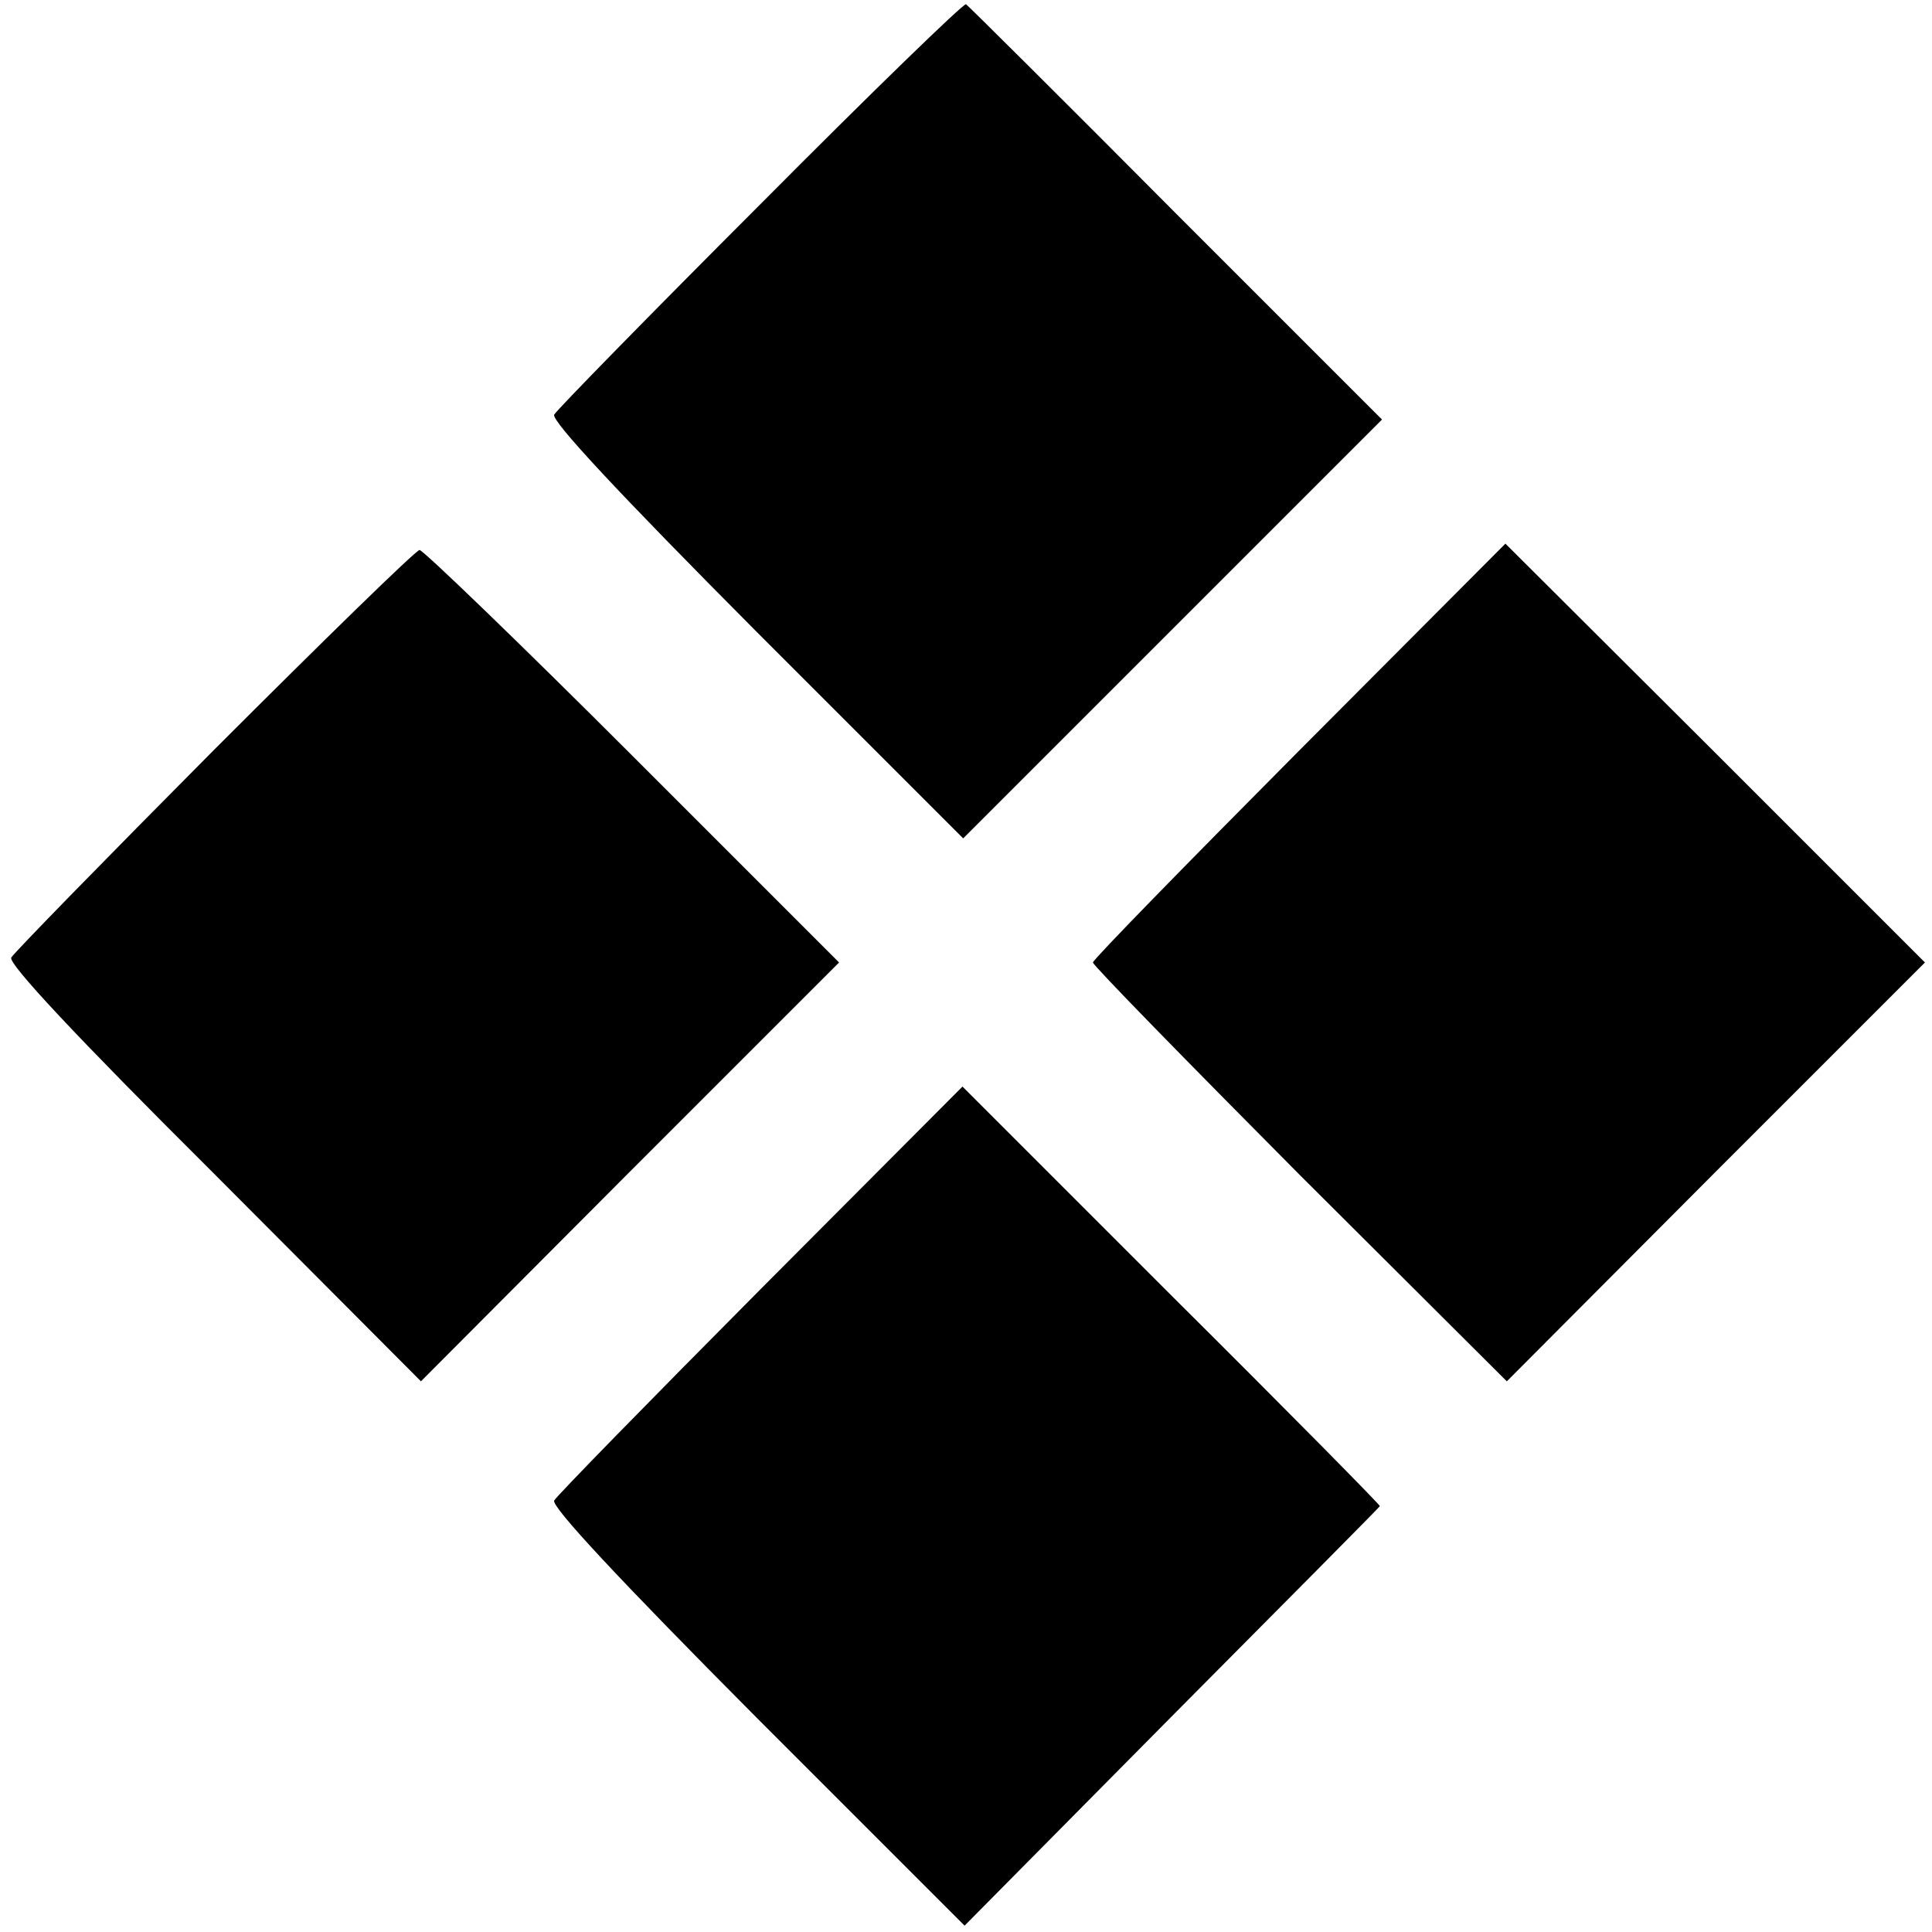
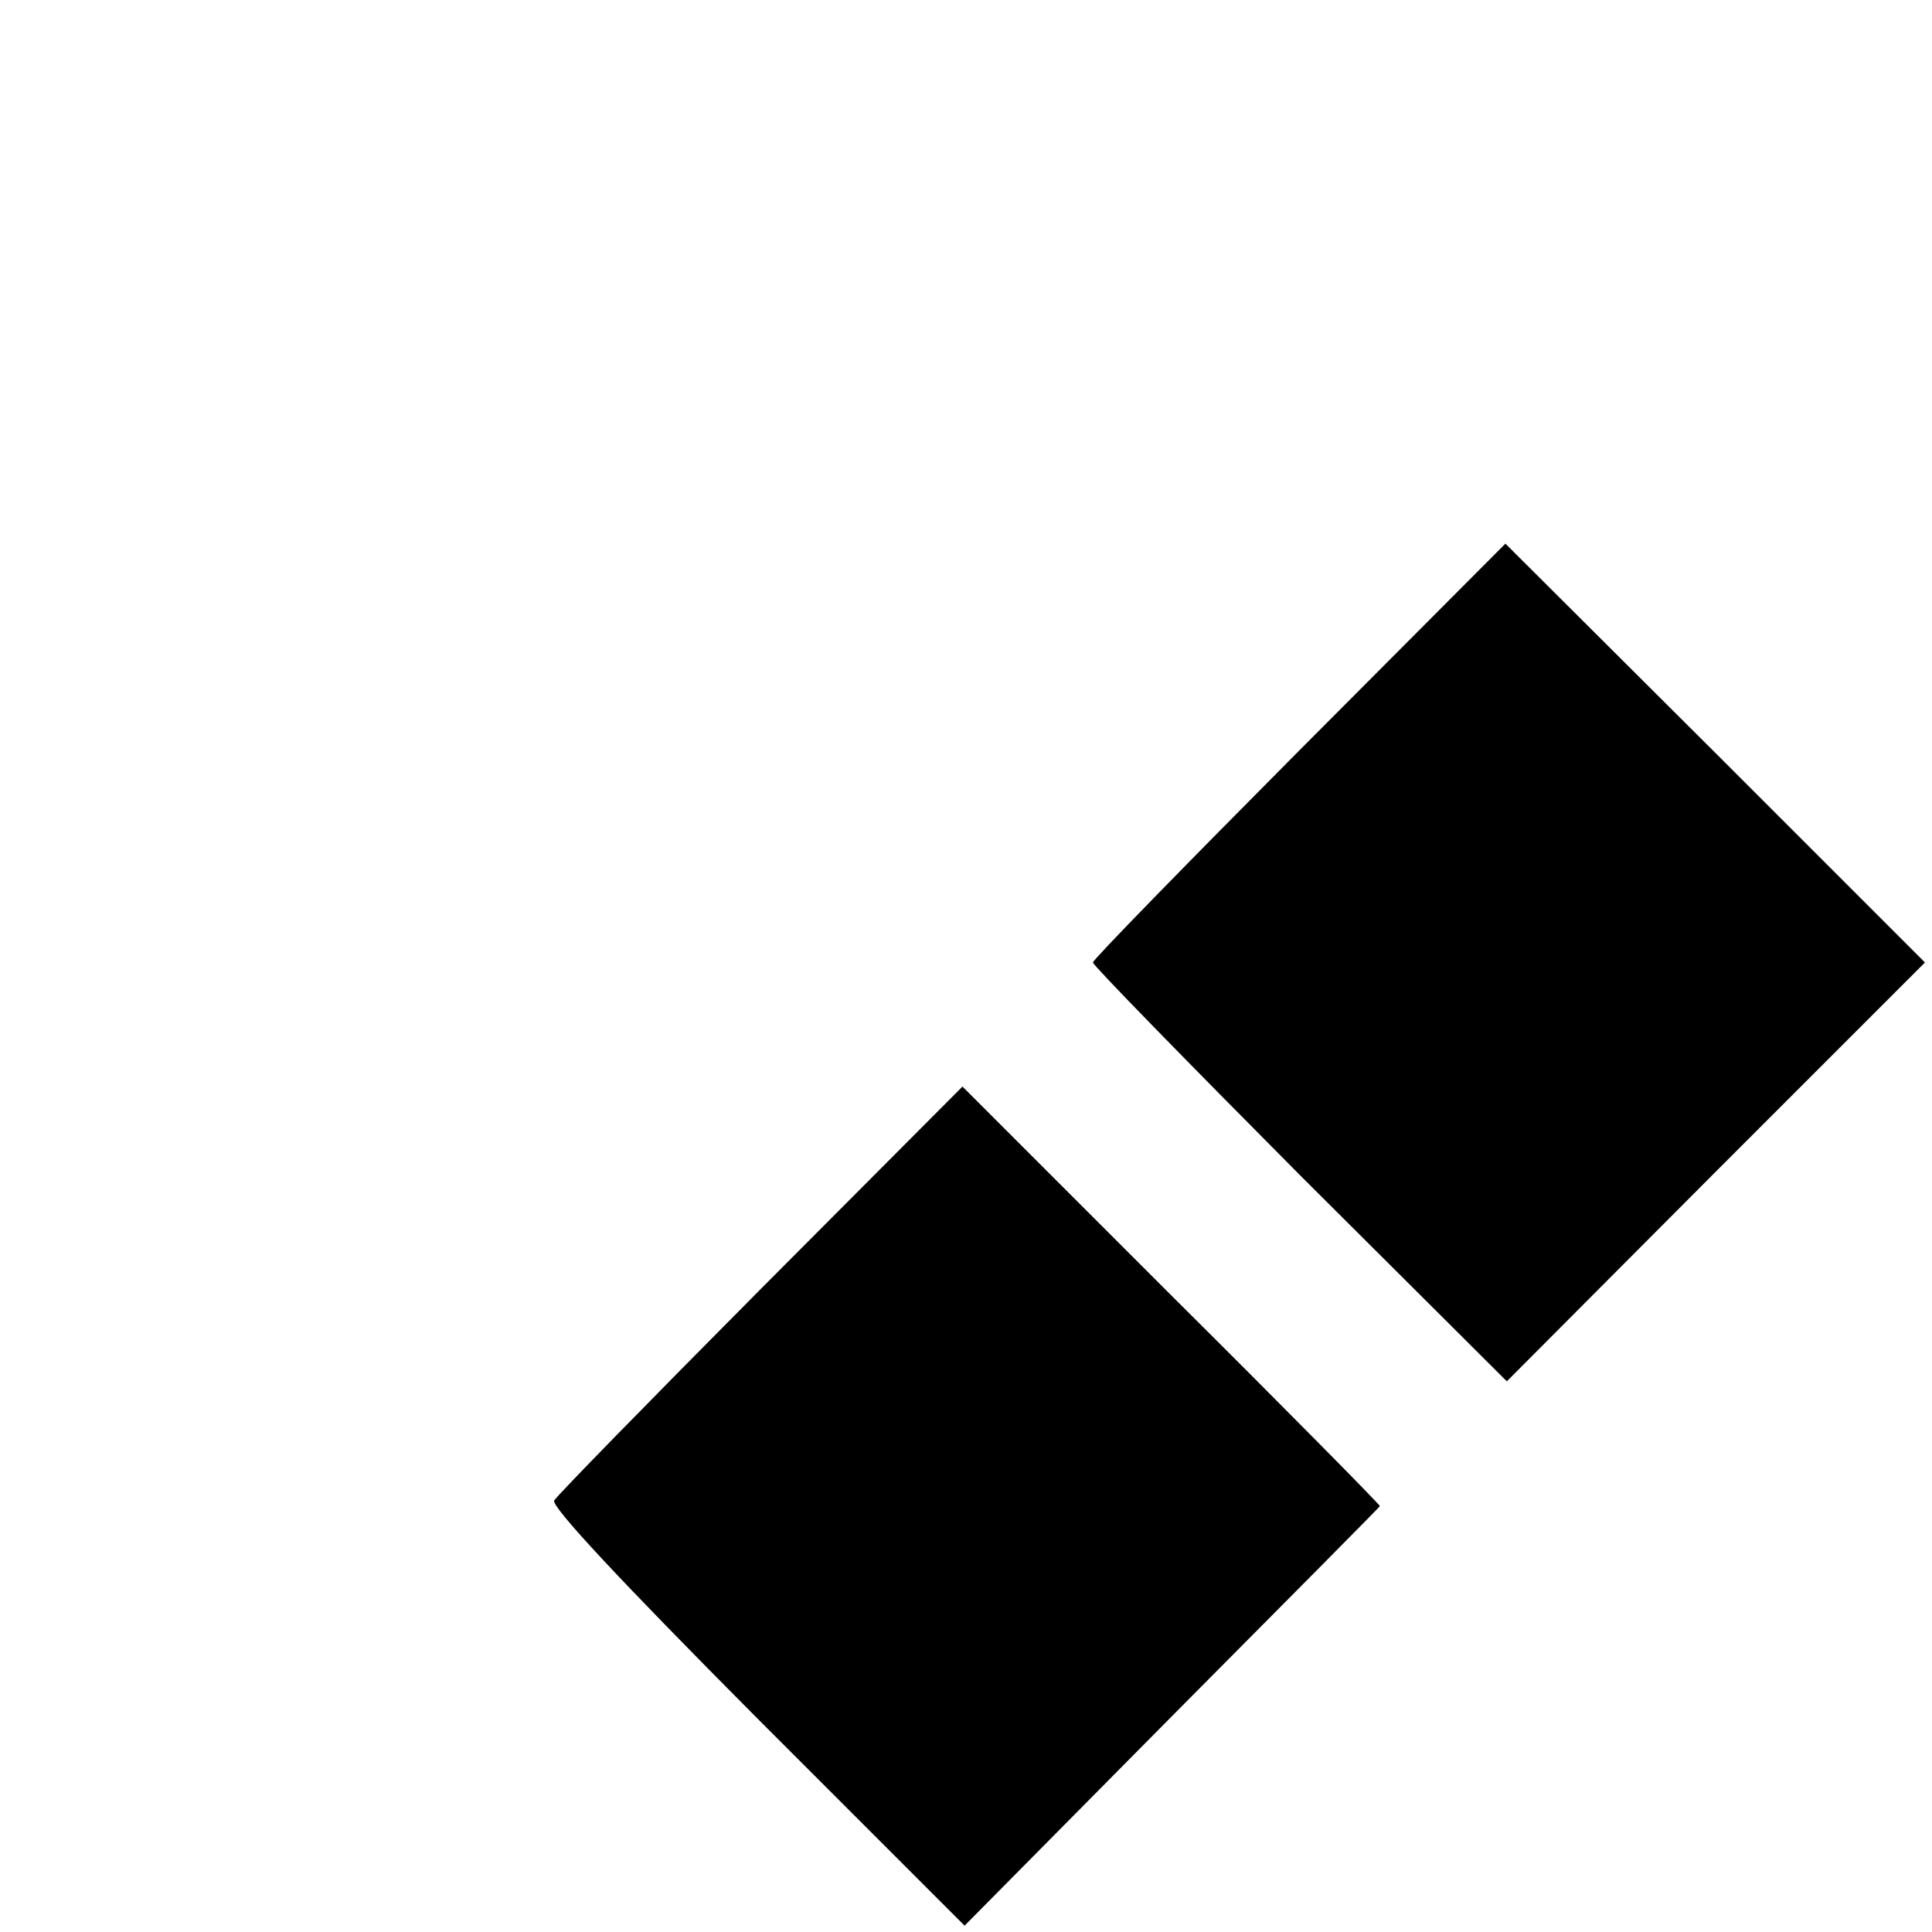
<svg xmlns="http://www.w3.org/2000/svg" version="1.0" width="274pt" height="274pt" viewBox="0 0 274 274" preserveAspectRatio="xMidYMid meet">
  <g transform="translate(0,274) scale(0.1,-0.1)" fill="#000000" stroke="none">
-     <path d="M1079 2451 c-157 -157 -289 -292 -293 -299 -5 -8 91 -111 286 -307 l294 -294 297 297 297 297 -293 293 c-160 161 -294 294 -297 296 -3 2 -134 -125 -291 -283z" />
    <path d="M1843 1676 c-161 -162 -293 -297 -293 -301 0 -4 132 -139 293 -301 l294 -293 296 297 297 297 -297 297 -298 297 -292 -293z" />
-     <path d="M304 1677 c-154 -155 -284 -288 -288 -295 -5 -8 90 -110 287 -306 l294 -295 296 297 297 297 -293 293 c-160 160 -297 292 -302 292 -6 -1 -136 -128 -291 -283z" />
    <path d="M1079 912 c-157 -158 -289 -293 -293 -300 -5 -8 93 -113 287 -308 l295 -295 293 296 c162 163 295 297 296 299 1 1 -131 135 -295 298 l-297 297 -286 -287z" />
  </g>
</svg>